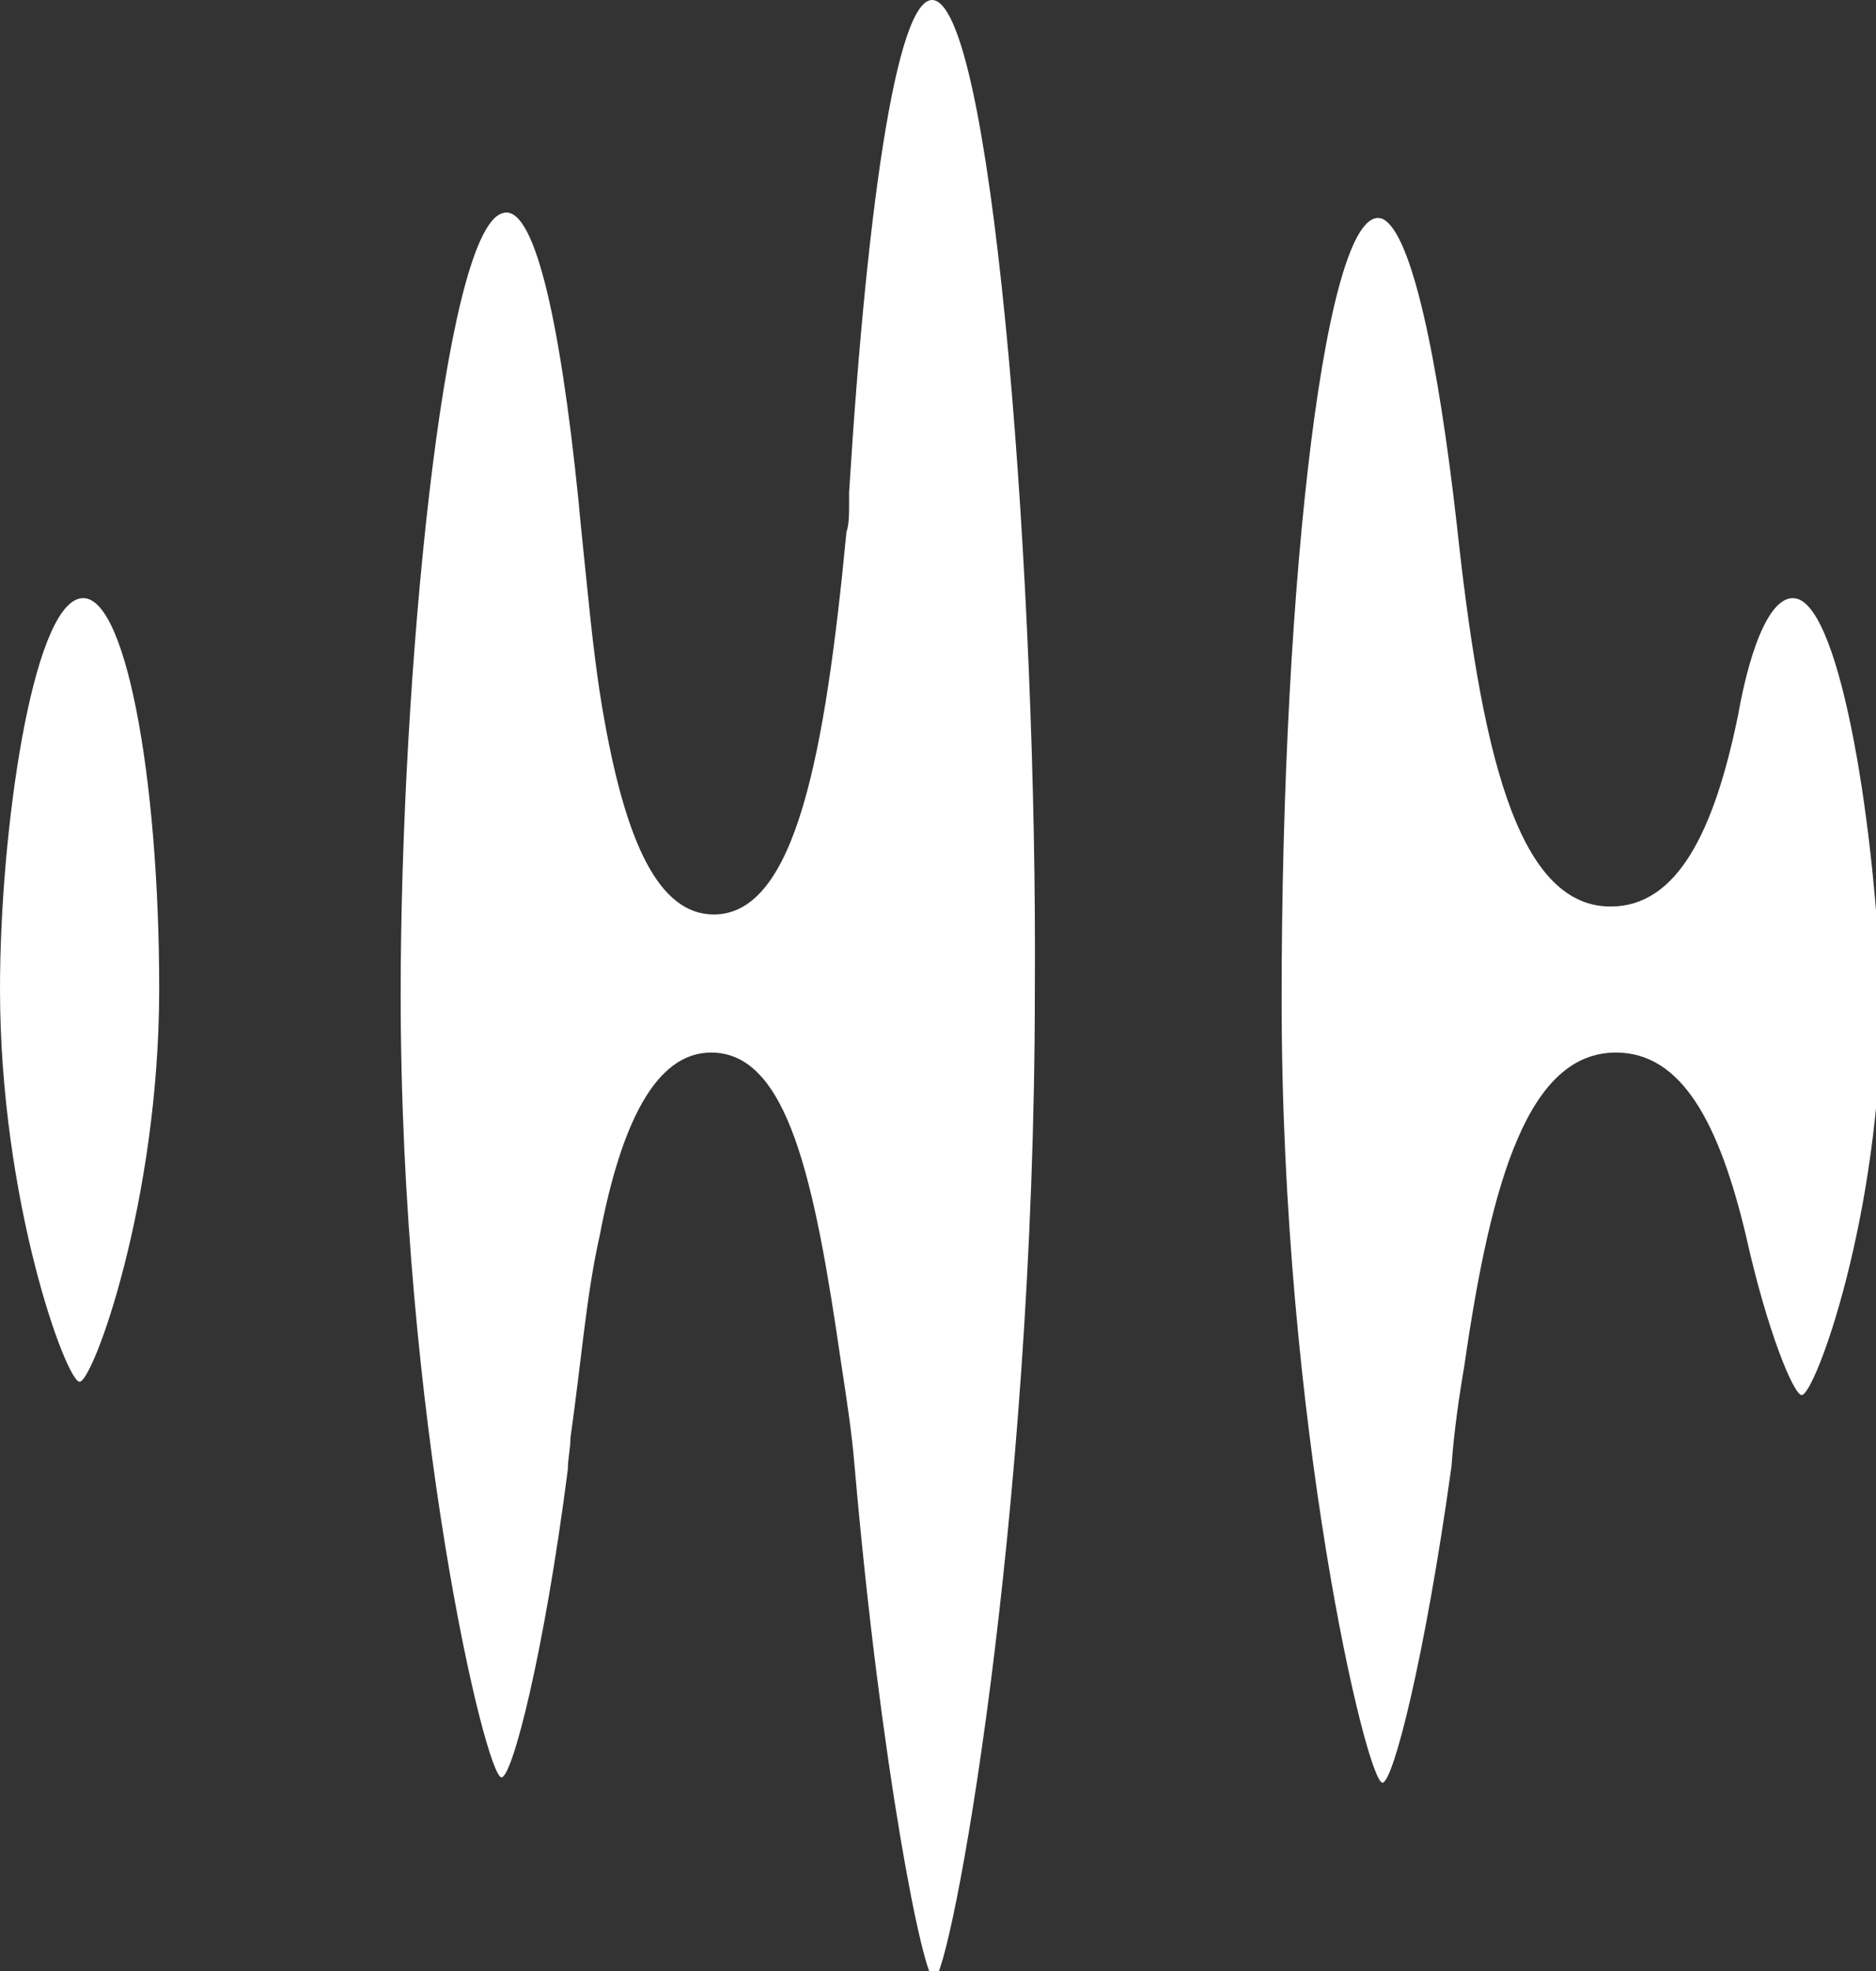
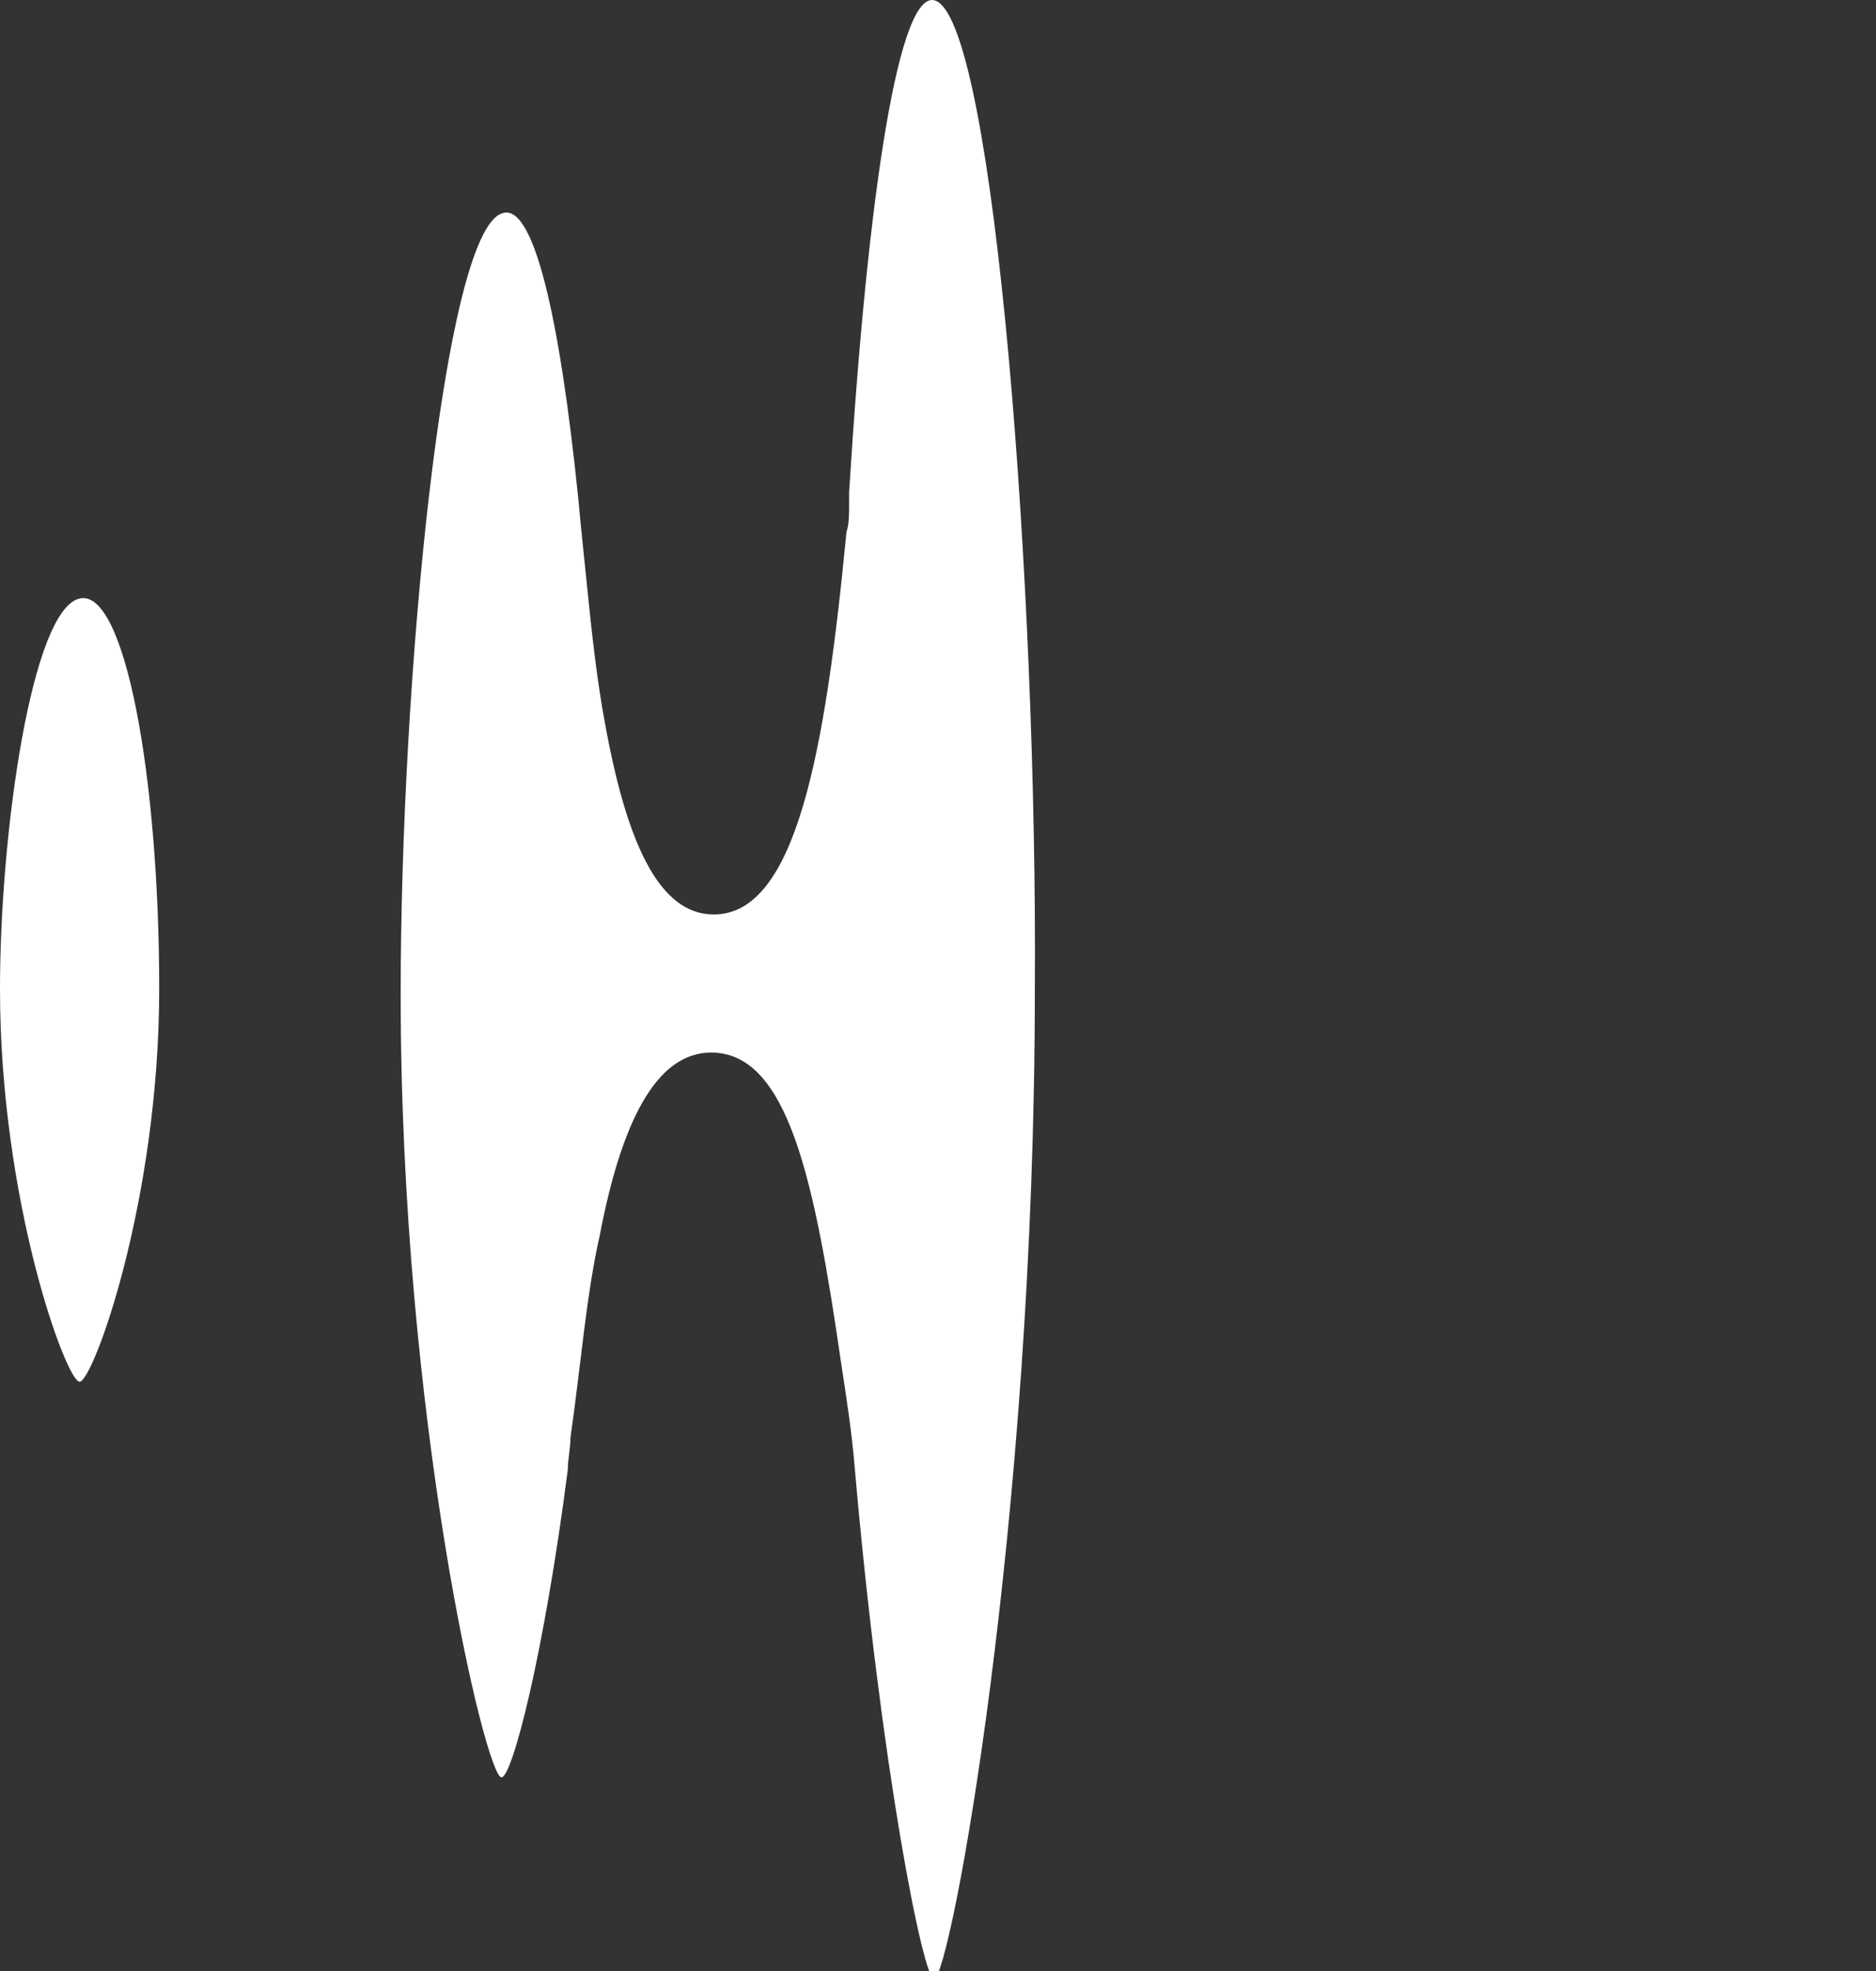
<svg xmlns="http://www.w3.org/2000/svg" version="1.1" viewBox="198.6 108.557 70.7 74.243" height="148" width="140.937" preserveAspectRatio="xMinYMin">
  <rect x="198.6" y="108.557" width="70.7" height="74.243" fill="#333333" stroke="none" />
  <path d="M198.6,145.8c0,8,2.5,14.8,3,14.8c0.5,0,3-6.8,3-14.8c0-8-1.3-15.1-3-14.7C199.8,131.5,198.6,139.9,198.6,145.8z" fill="white" />
  <path d="M230.7,127.1c0,0.1,0,0.2,0,0.2C230.7,127.3,230.7,127.2,230.7,127.1z" fill="white" />
  <defs>
    <linearGradient id="grad1" gradientUnits="userSpaceOnUse" x1="217.047" y1="145.606" x2="233.114" y2="145.81">
      <stop offset="0" stop-color="white" />
      <stop offset="1" stop-color="white" />
    </linearGradient>
  </defs>
  <path d="M233.9,108.6c-1.4-0.7-2.6,7.2-3.3,18.5c0,0.2,0,0.3,0,0.5c0,0.3,0,0.7-0.1,1c-0.8,8.3-1.9,14.4-5,14.4c-2.1,0-3.3-2.8-4.1-7.2c-0.3-1.6-0.5-3.4-0.7-5.4c-0.1-1-0.2-1.9-0.3-3c-0.7-6.9-1.7-11.3-2.9-10.8c-2.2,0.8-3.8,17.6-3.8,29.4c0,16,3.2,29.5,3.8,29.5c0.4,0,1.6-4.6,2.5-11.6c0-0.4,0.1-0.8,0.1-1.2c0.4-2.8,0.6-5.4,1.1-7.6c0.8-4.2,2.1-6.9,4.2-6.9c2.9,0,3.9,4.8,4.9,11.7c0.2,1.3,0.4,2.6,0.5,3.8c1,11.5,2.6,19.4,3,19.4c0.6,0,3.8-17.1,3.8-37.3C237.7,130.8,236.1,109.7,233.9,108.6z" fill="white" />
-   <path d="M220,163.3c0,0.1,0,0.3,0,0.4C220,163.6,220,163.4,220,163.3z" fill="white" />
  <defs>
    <linearGradient id="grad2" gradientUnits="userSpaceOnUse" x1="249.514" y1="145.795" x2="266.15" y2="146.214">
      <stop offset="0" stop-color="white" />
      <stop offset="1" stop-color="white" />
    </linearGradient>
  </defs>
-   <path d="M266.3,131.1c-0.9-0.2-1.7,1.6-2.2,4.4c-0.9,4.4-2.3,7.2-4.8,7.2c-3.6,0-4.9-6.1-5.8-14.4c-0.7-6.2-1.7-11-2.8-11.5c-2.1-0.8-3.8,13.4-3.8,29.4c0,16,3.2,29.5,3.8,29.5c0.4,0,1.6-4.7,2.6-11.9c0.1-1.4,0.3-2.7,0.5-3.9c1-6.9,2.4-11.7,5.7-11.7c2.5,0,3.9,2.7,4.9,6.9c0.8,3.6,1.8,6,2.1,6c0.5,0,3-6.8,3-14.8C269.3,139.9,268,131.5,266.3,131.1z" fill="white" />
-   <path d="M253.5,159.4c-0.1,1.4-0.3,2.7-0.5,3.9C253.2,161.9,253.4,160.6,253.5,159.4z" fill="white" />
</svg>